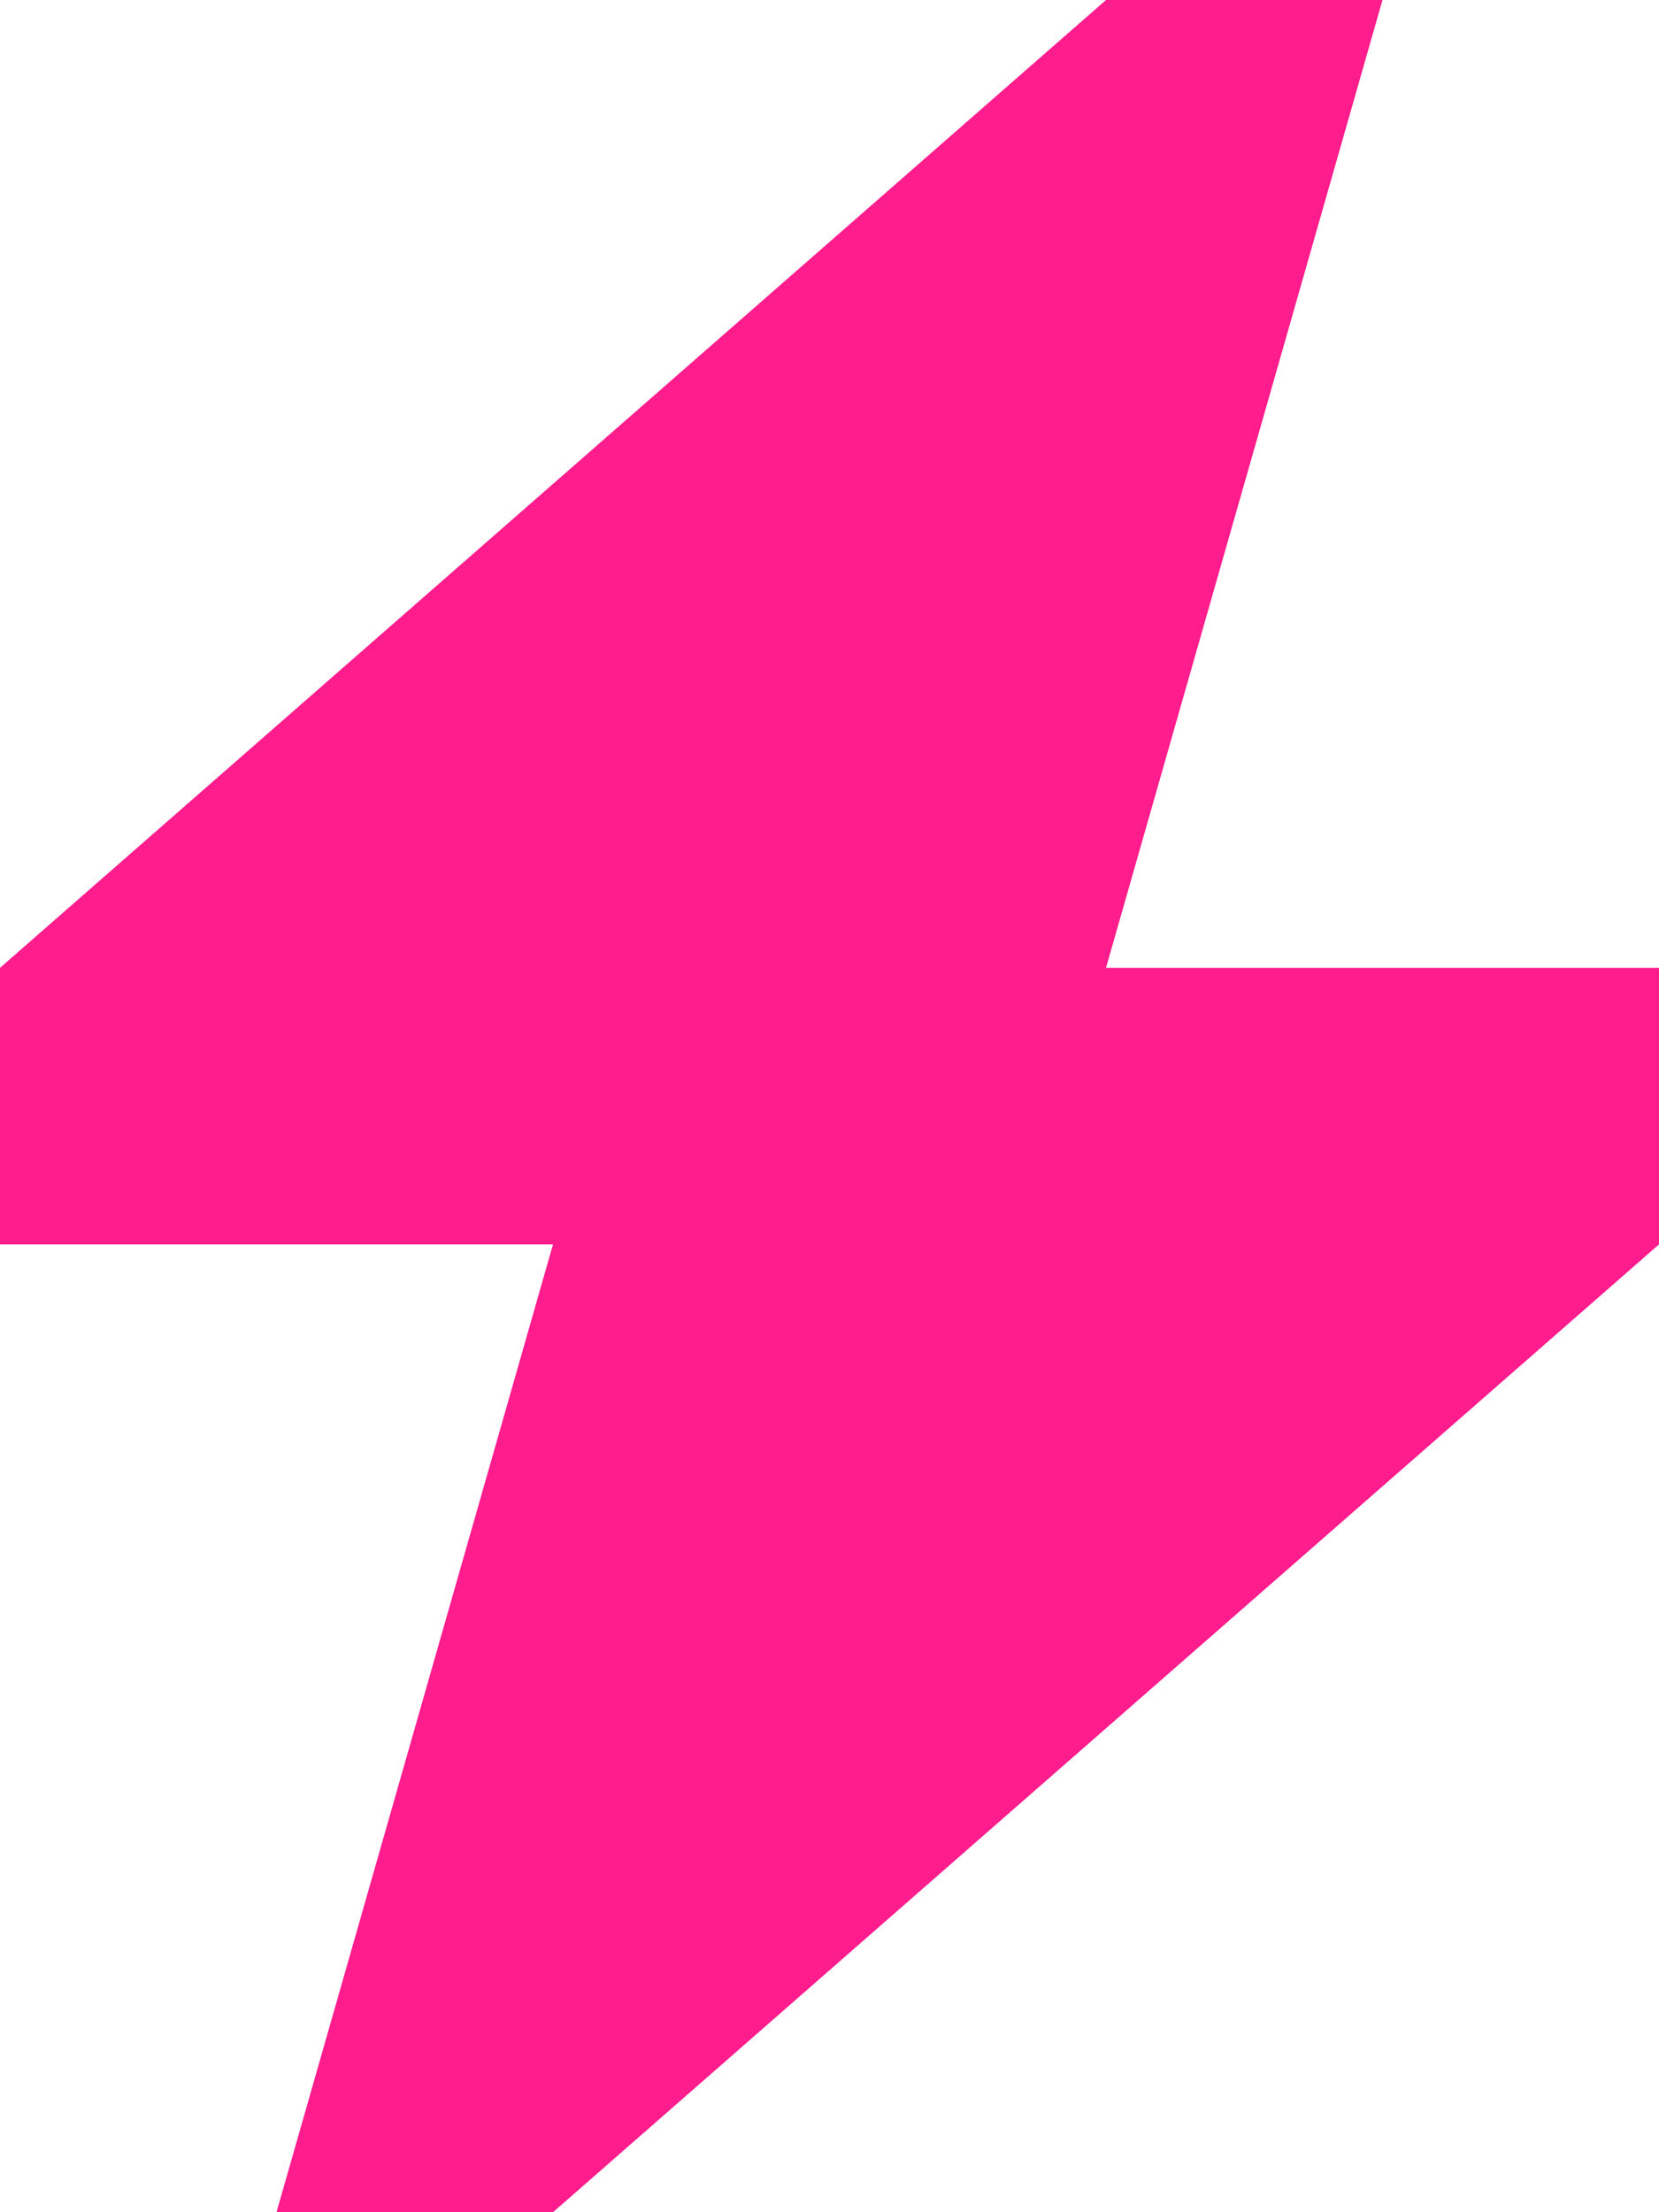
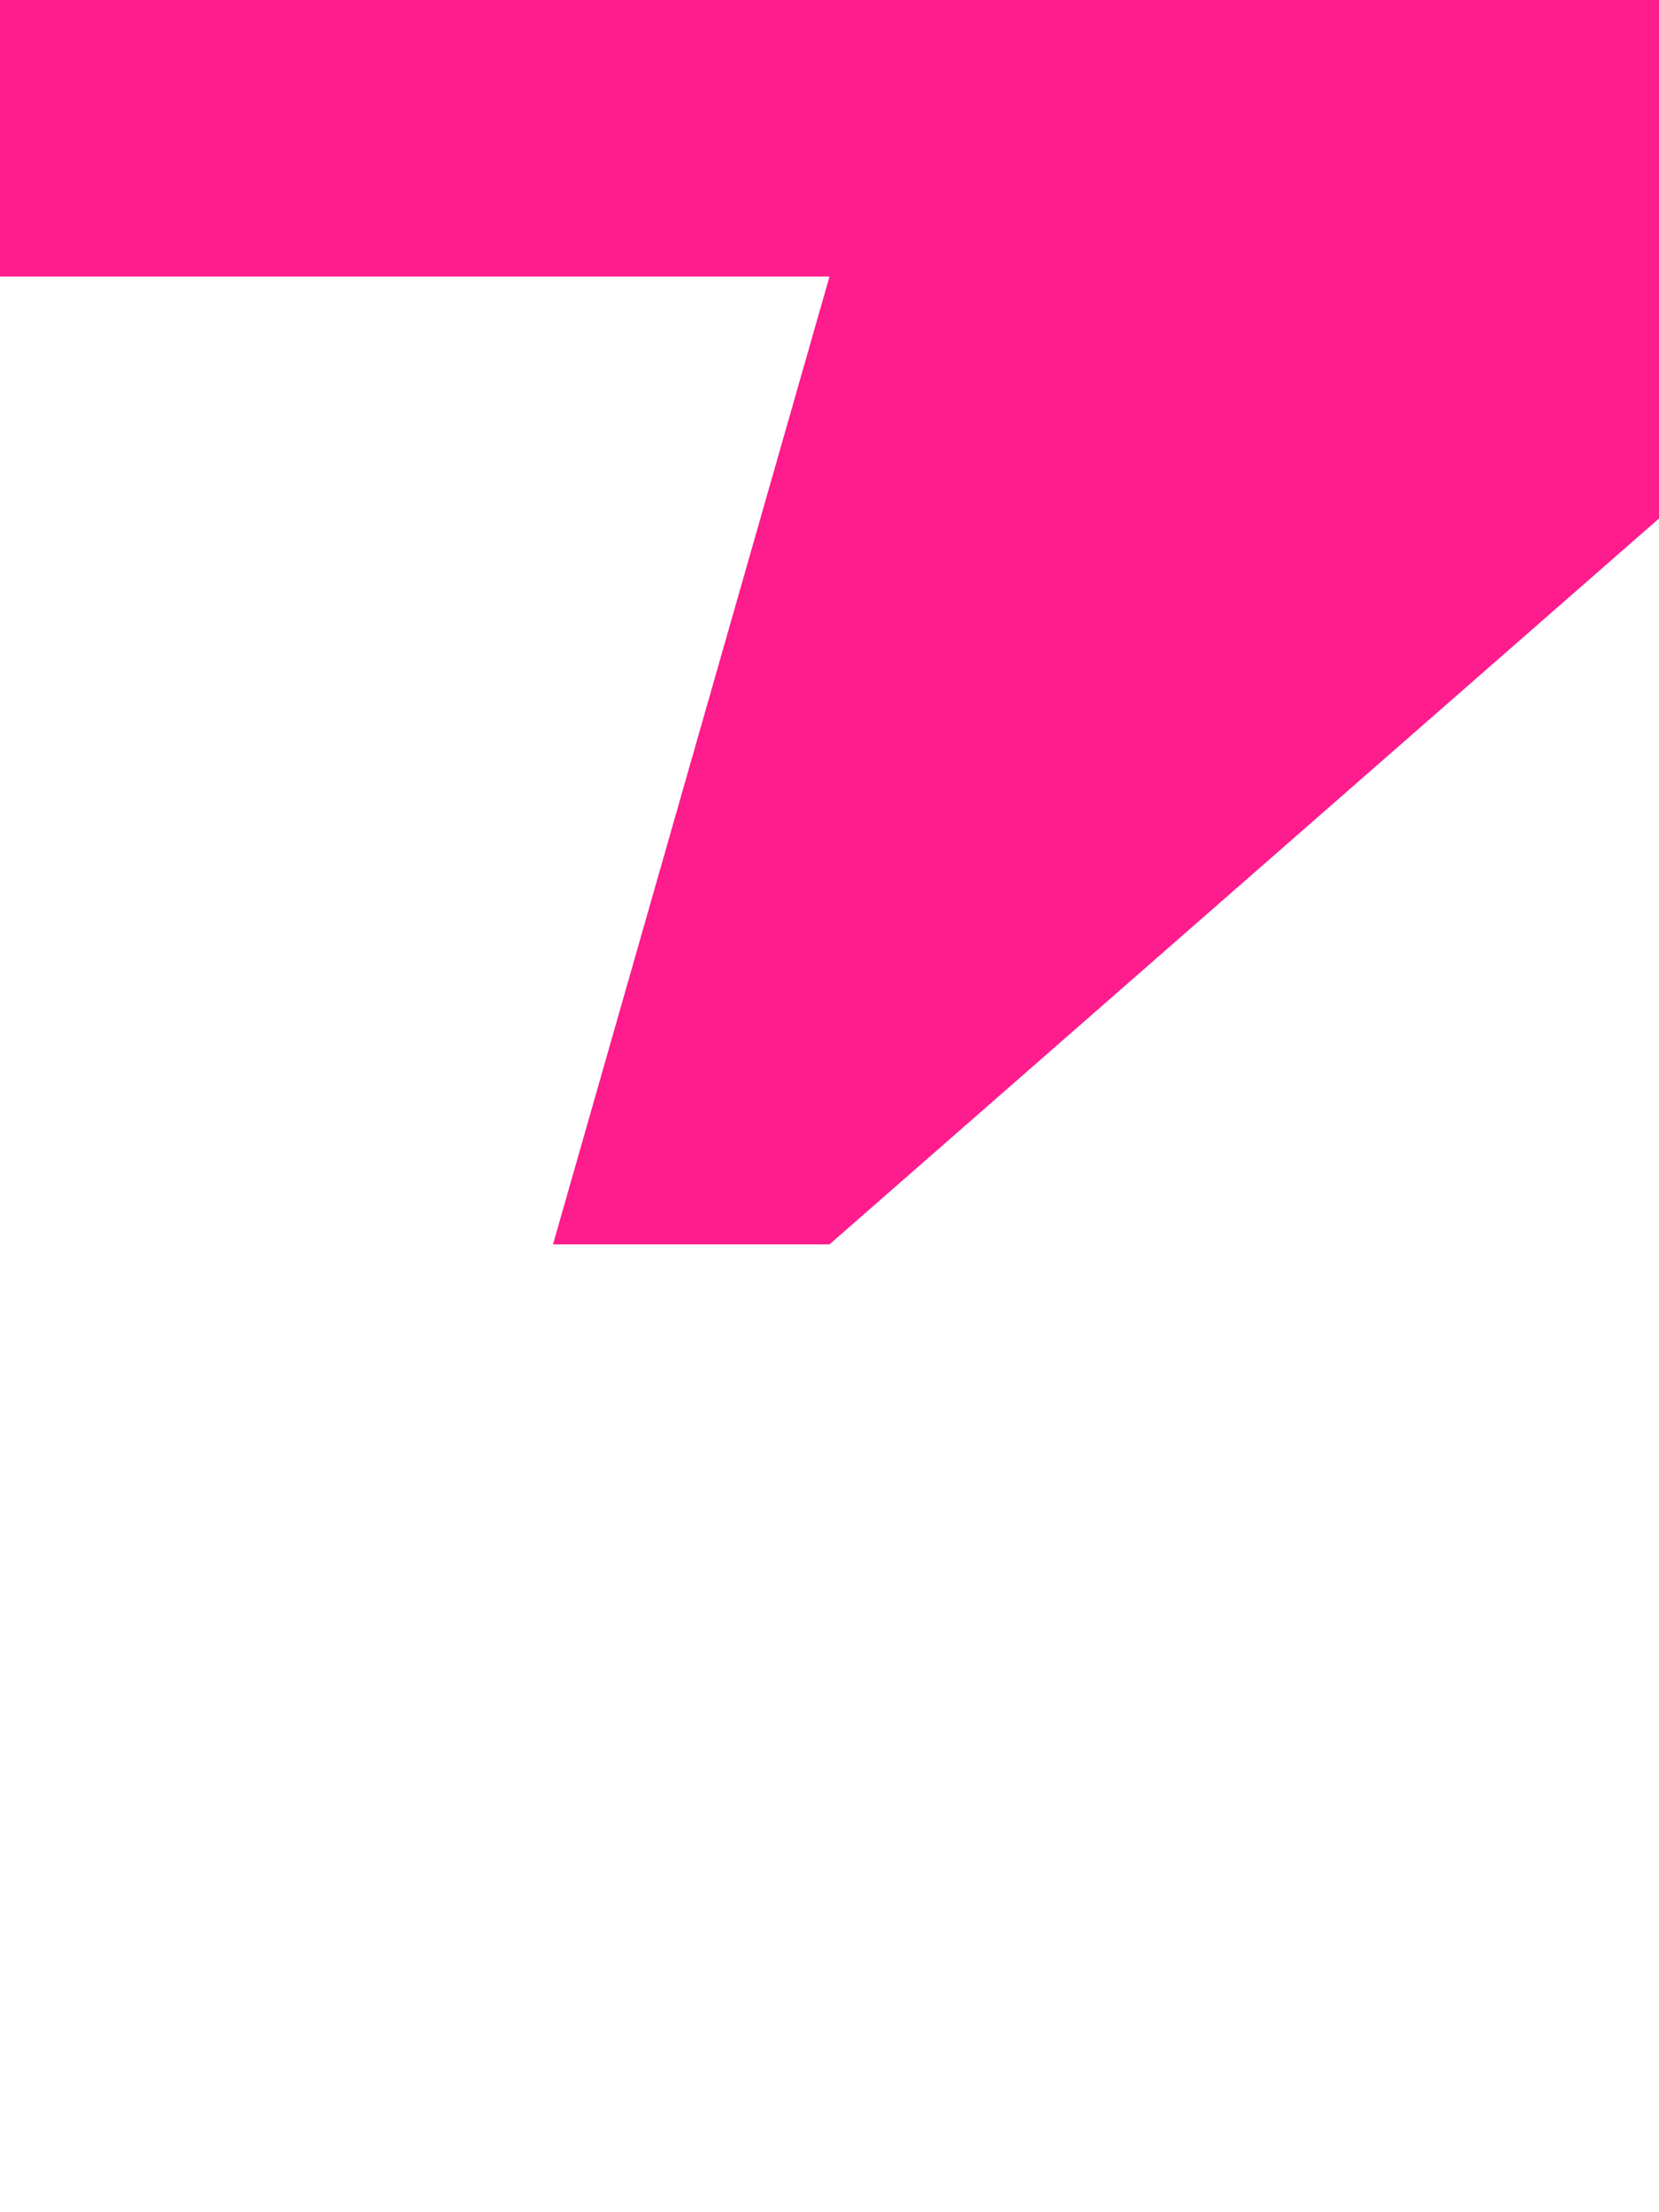
<svg xmlns="http://www.w3.org/2000/svg" id="Layer_1" data-name="Layer 1" viewBox="0 0 24 32">
  <defs>
    <style>
      .cls-1 {
        fill: #ff1c8d;
      }
    </style>
  </defs>
-   <path class="cls-1" d="M20,0l-4,14h8v4l-16,14h-4l4-14H0v-4L16,0h4Z" />
+   <path class="cls-1" d="M20,0h8v4l-16,14h-4l4-14H0v-4L16,0h4Z" />
</svg>